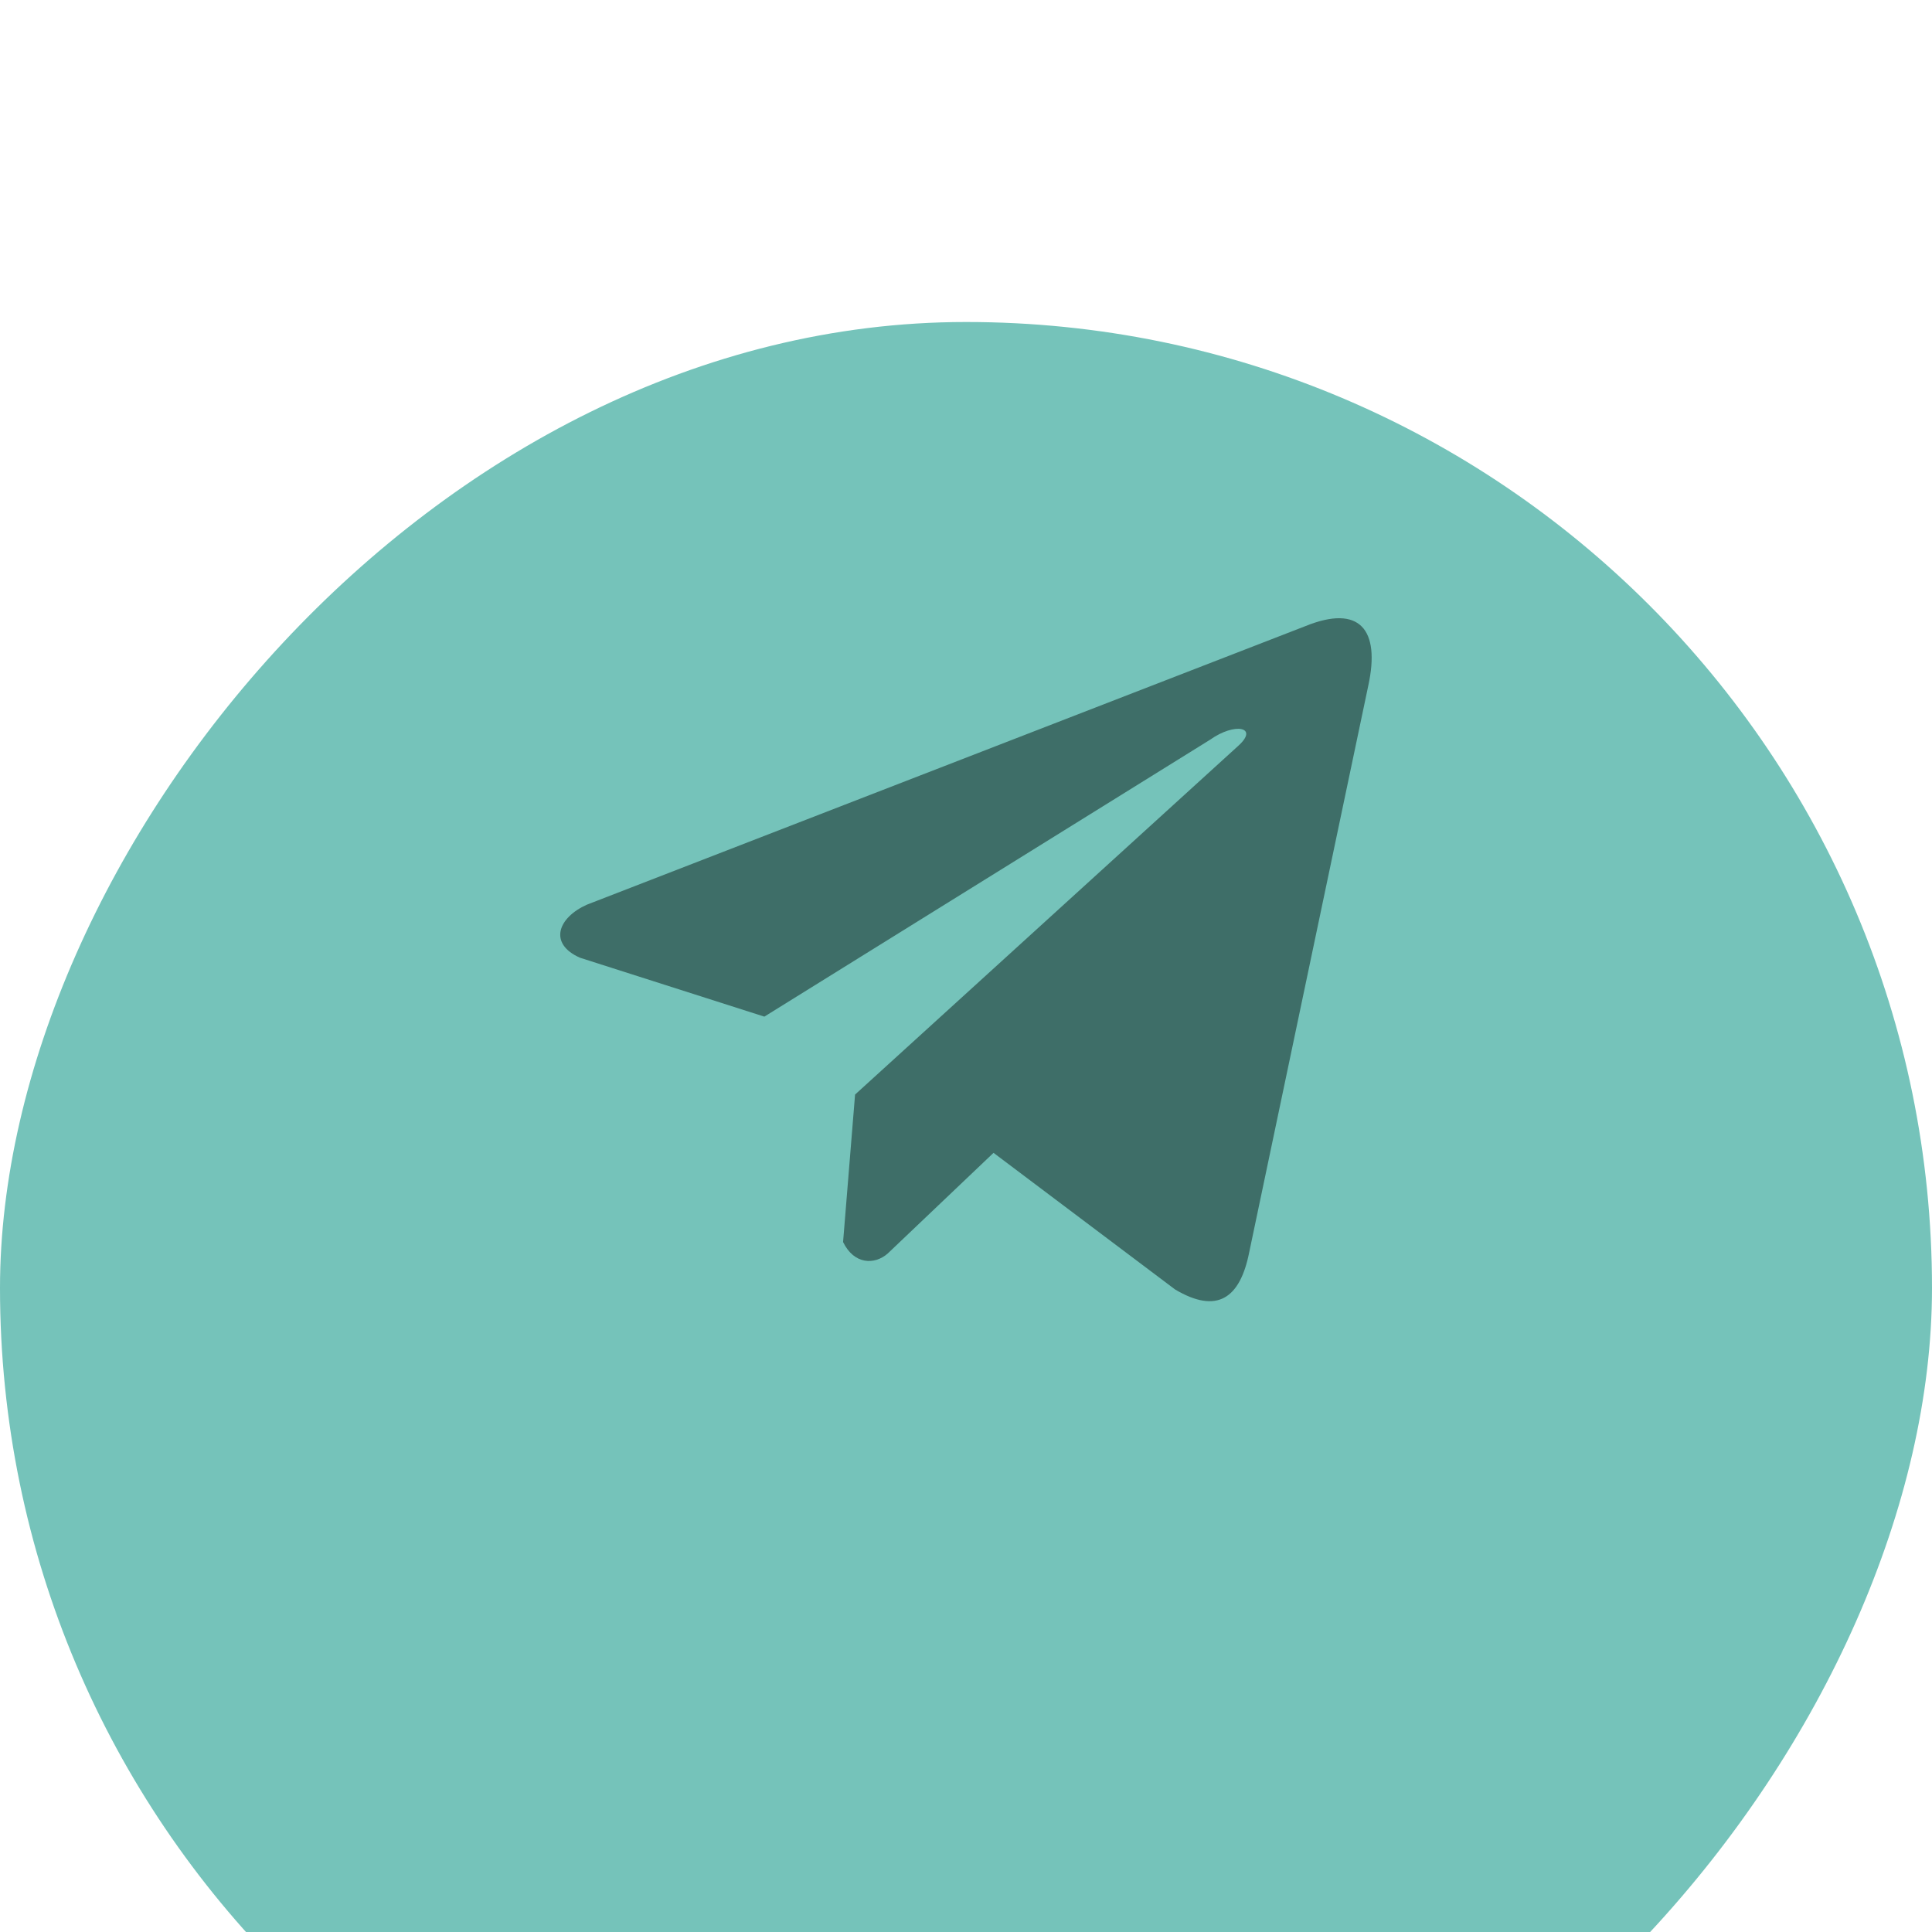
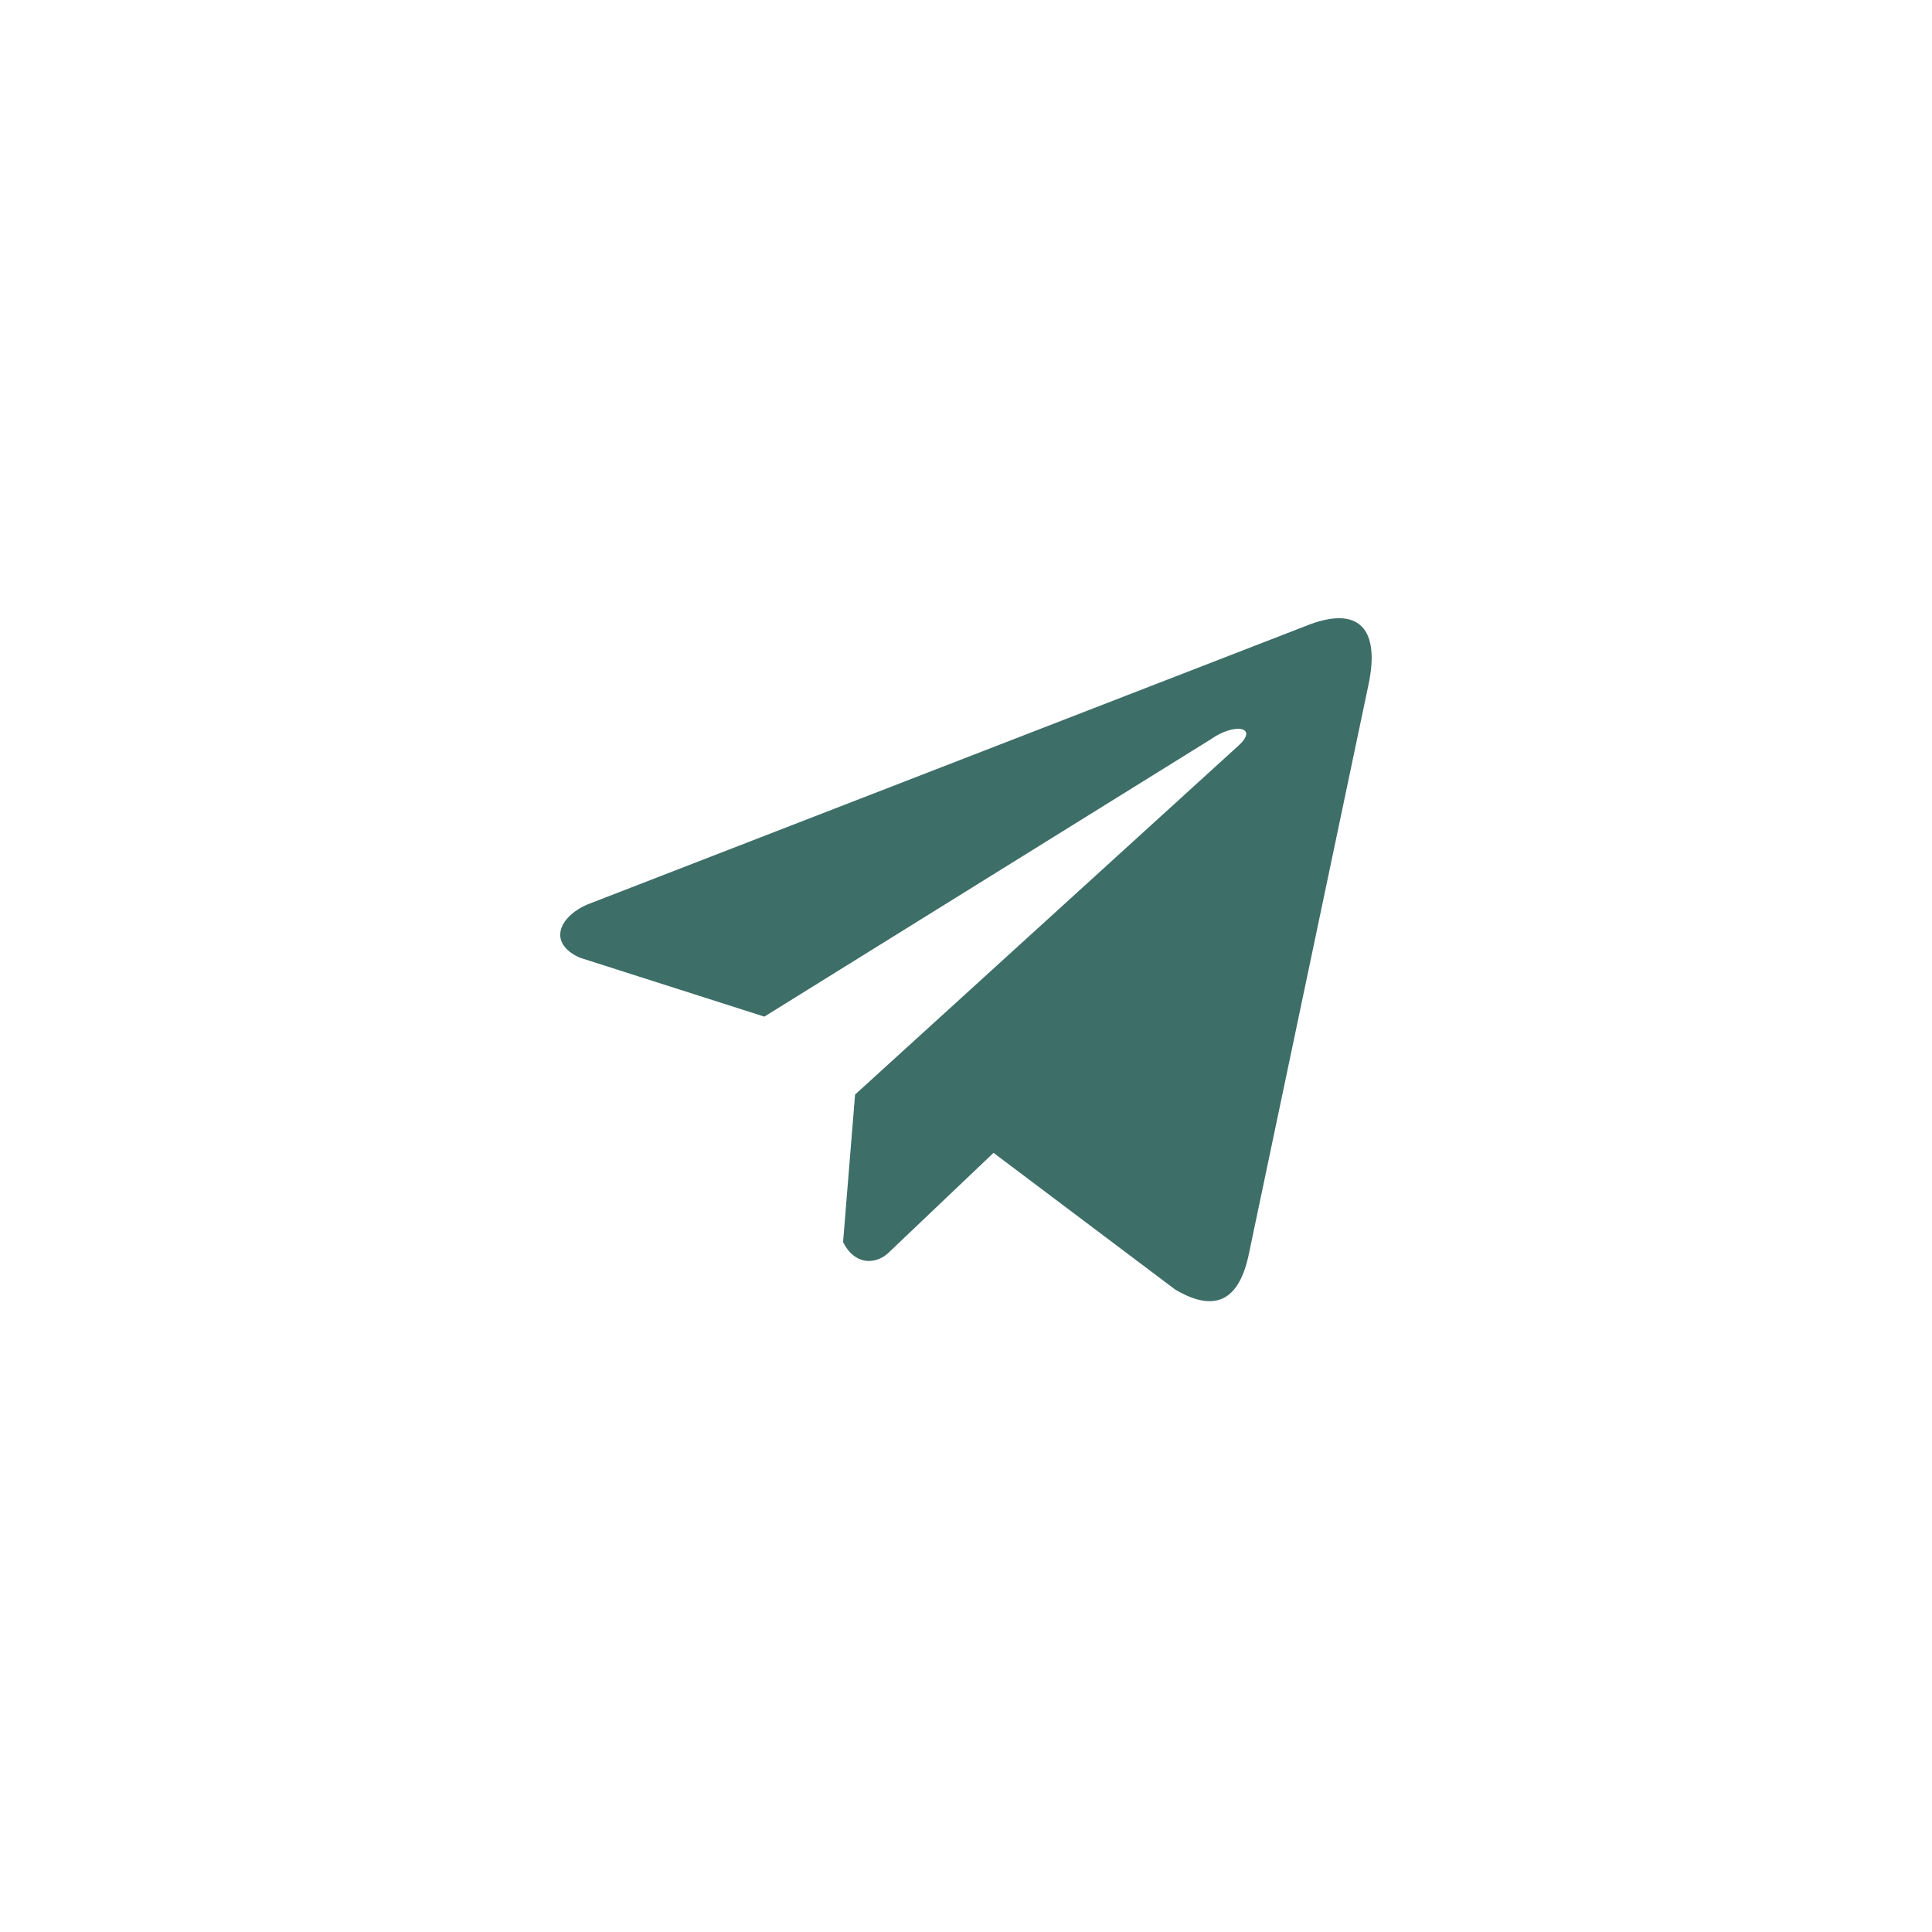
<svg xmlns="http://www.w3.org/2000/svg" width="24" height="24" viewBox="0 0 24 24" fill="none">
  <g filter="url(#filter0_i_411_865)">
-     <rect width="24" height="24" rx="12" transform="matrix(-1 0 0 1 24 0)" fill="#75C3BA" />
-   </g>
+     </g>
  <path d="M16.221 7.776L7.291 11.238C6.931 11.399 6.81 11.722 7.204 11.897L9.495 12.629L15.034 9.188C15.337 8.972 15.646 9.029 15.38 9.267L10.622 13.597L10.473 15.429C10.611 15.712 10.865 15.713 11.026 15.573L12.342 14.321L14.597 16.018C15.12 16.329 15.405 16.128 15.518 15.557L16.997 8.519C17.15 7.817 16.888 7.507 16.221 7.776Z" fill="#3E6E68" />
  <defs>
    <filter id="filter0_i_411_865" x="0" y="0" width="24" height="28" filterUnits="userSpaceOnUse" color-interpolation-filters="sRGB">
      <feFlood flood-opacity="0" result="BackgroundImageFix" />
      <feBlend mode="normal" in="SourceGraphic" in2="BackgroundImageFix" result="shape" />
      <feColorMatrix in="SourceAlpha" type="matrix" values="0 0 0 0 0 0 0 0 0 0 0 0 0 0 0 0 0 0 127 0" result="hardAlpha" />
      <feOffset dy="4" />
      <feGaussianBlur stdDeviation="5" />
      <feComposite in2="hardAlpha" operator="arithmetic" k2="-1" k3="1" />
      <feColorMatrix type="matrix" values="0 0 0 0 0.348 0 0 0 0 0.58 0 0 0 0 0.553 0 0 0 1 0" />
      <feBlend mode="normal" in2="shape" result="effect1_innerShadow_411_865" />
    </filter>
  </defs>
</svg>